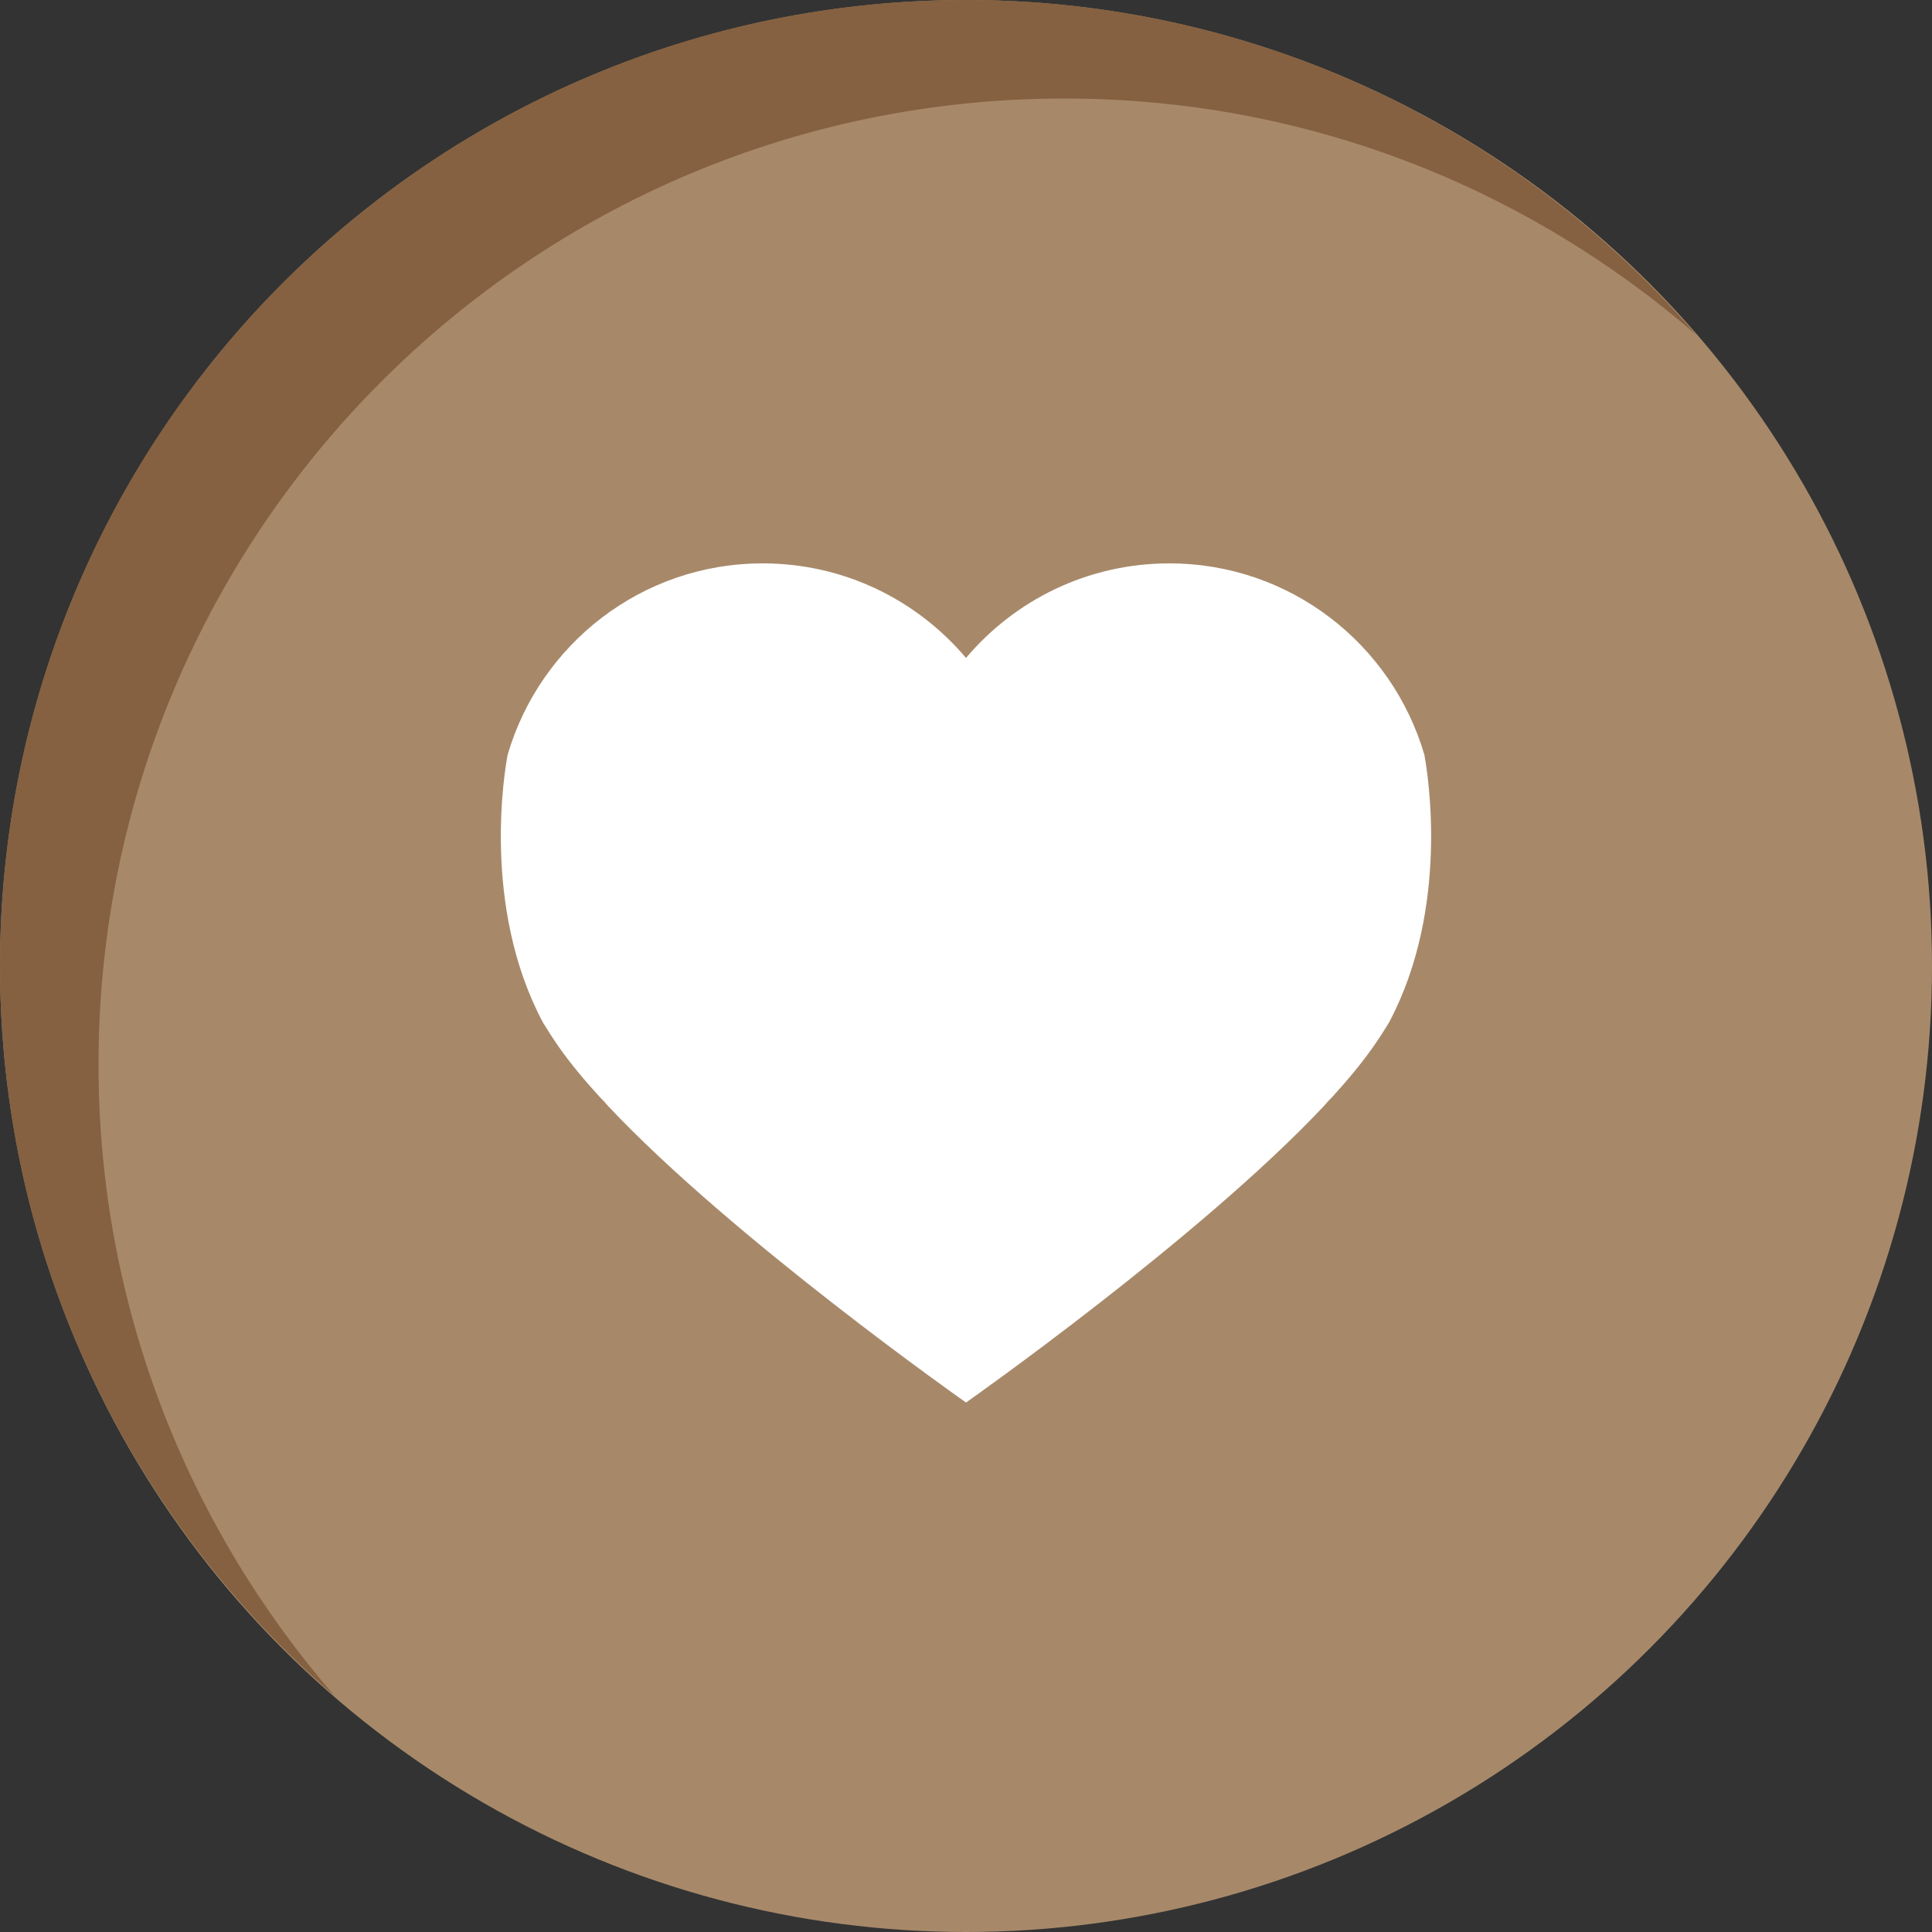
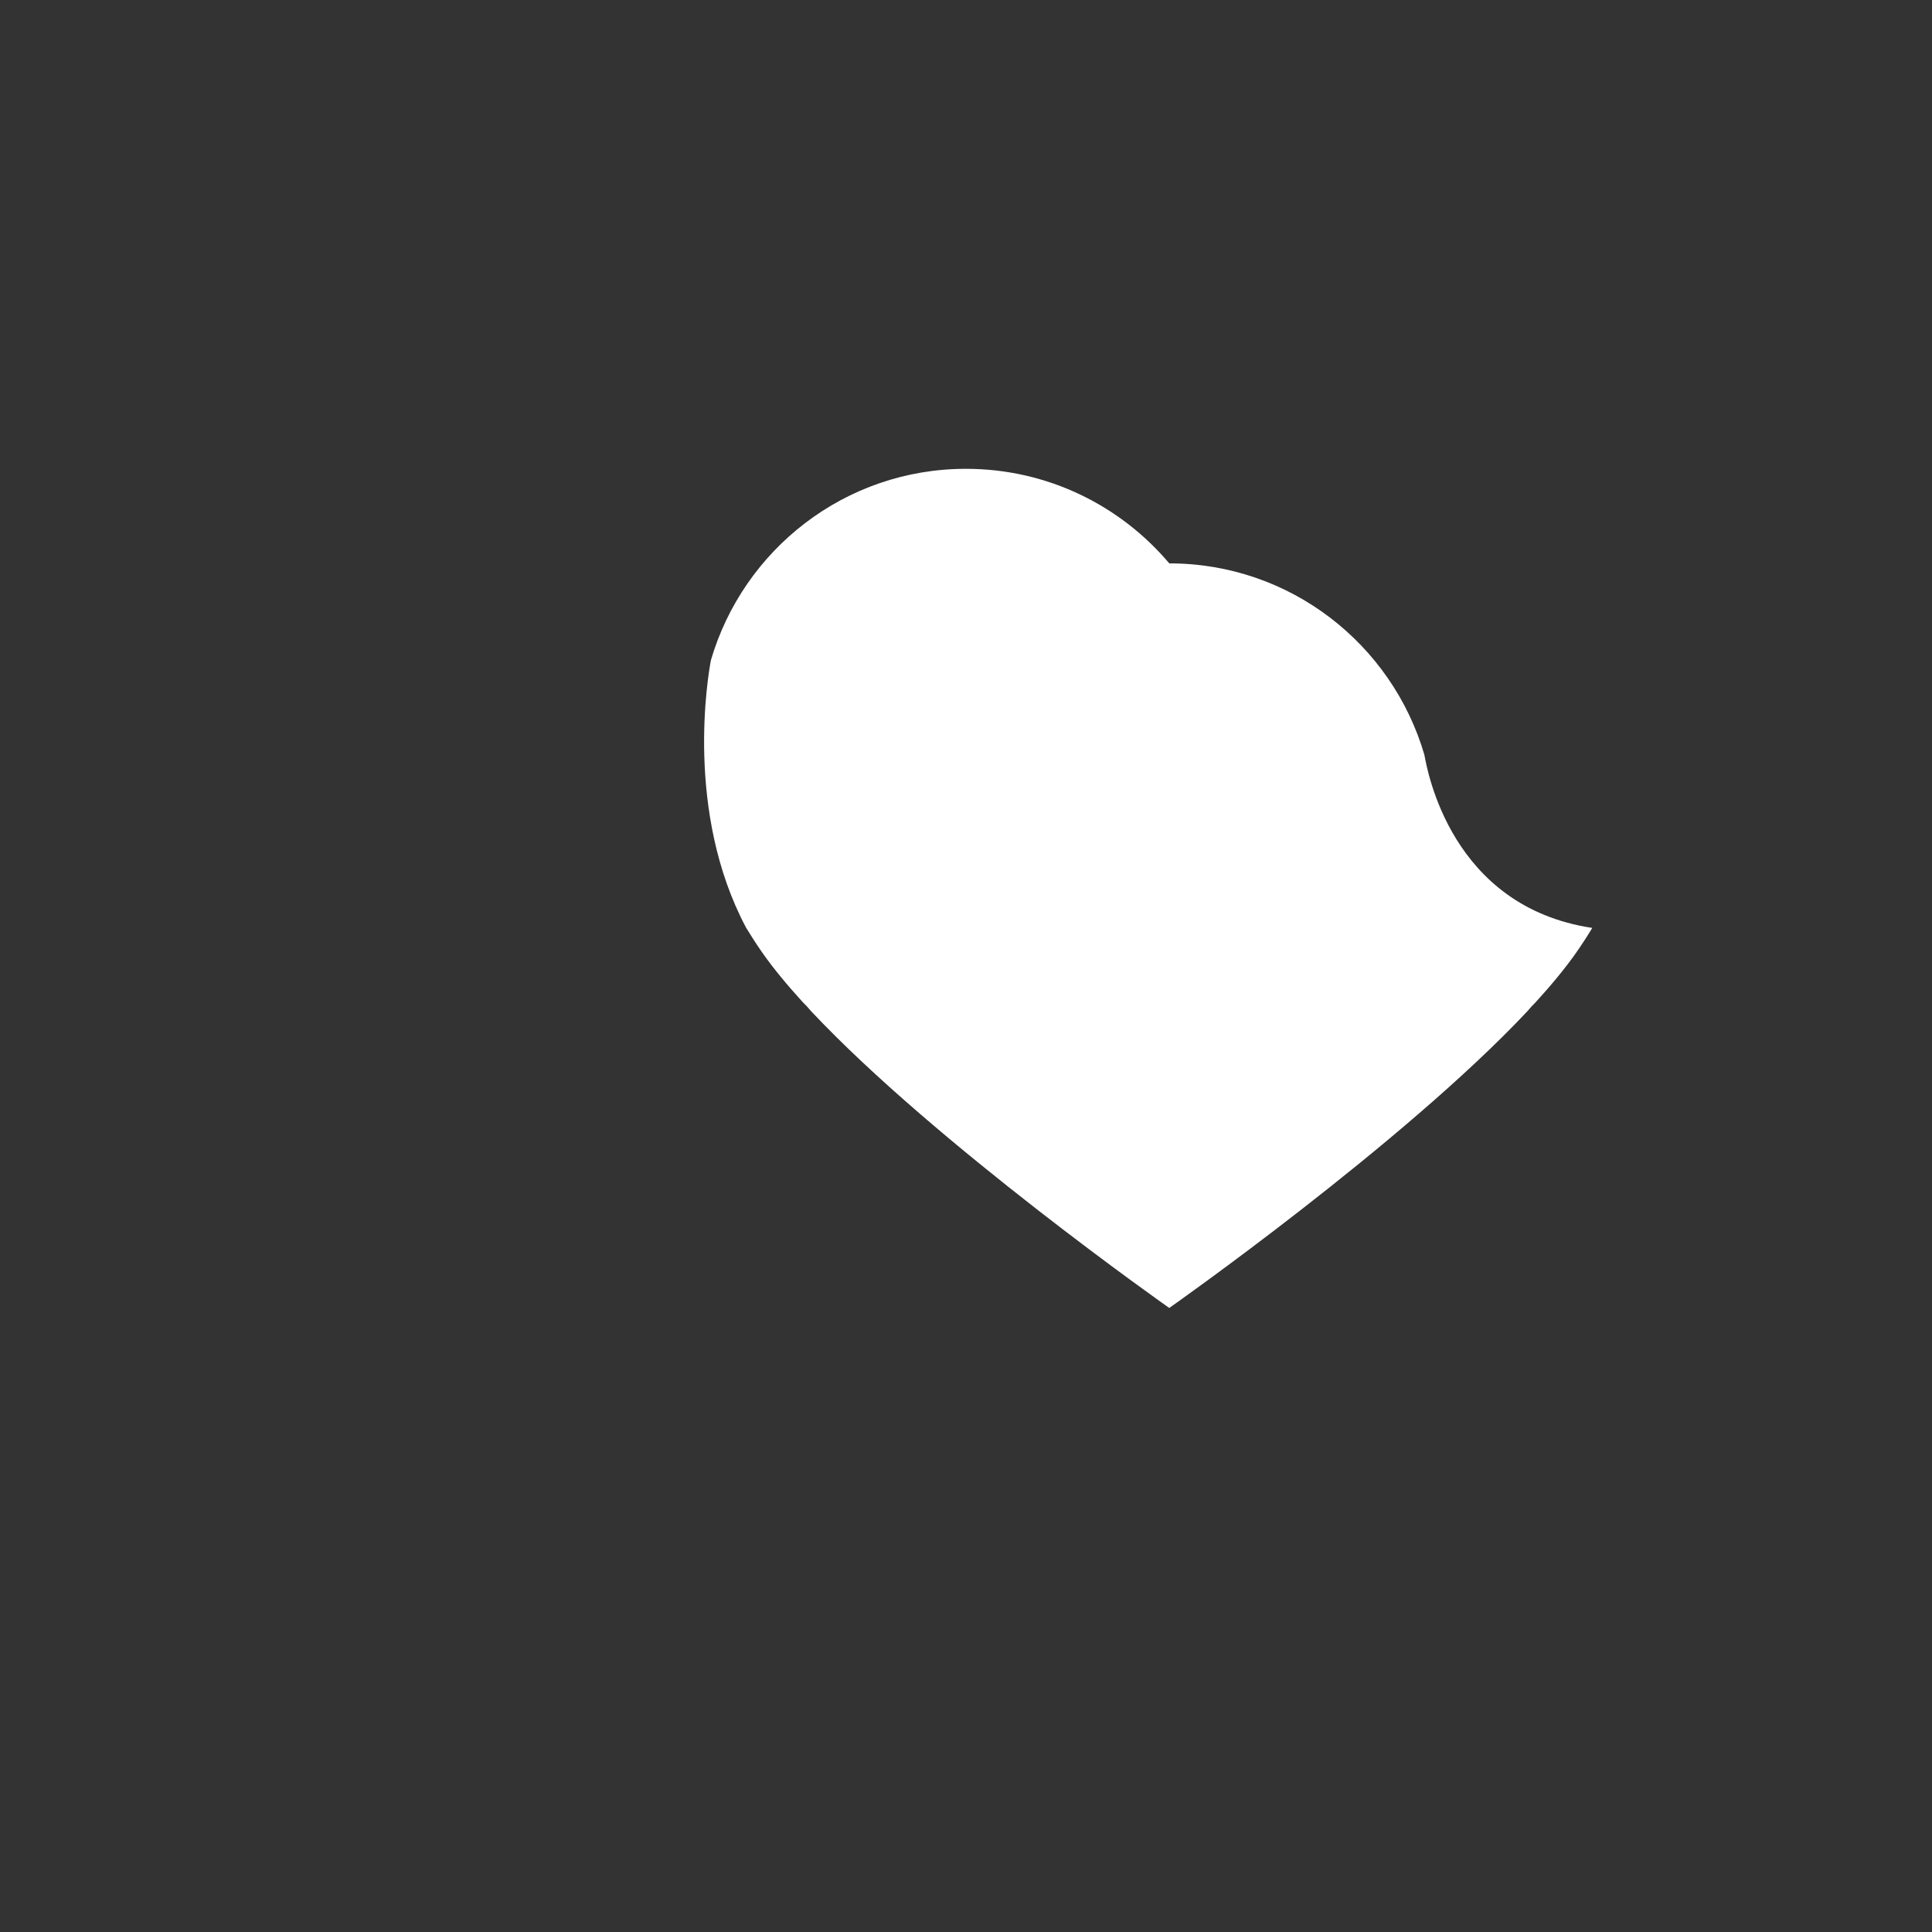
<svg xmlns="http://www.w3.org/2000/svg" version="1.1" id="Layer_1" x="0px" y="0px" width="38px" height="38px" viewBox="0 0 38 38" enable-background="new 0 0 38 38" xml:space="preserve">
  <rect x="0" y="0" width="38" height="38" fill="#333333" stroke="none" />
-   <circle fill="#A7896A" cx="19" cy="19" r="19" />
-   <path fill="#856141" d="M1.938,20.938c0-10.494,8.506-19,19-19c4.754,0,9.088,1.757,12.42,4.643C29.874,2.556,24.74,0,19,0  C8.506,0,0,8.506,0,19c0,5.74,2.556,10.874,6.58,14.357C3.695,30.025,1.938,25.691,1.938,20.938z" />
-   <path fill="#FFFFFF" d="M28.015,14.844c-0.637-2.173-2.637-3.763-5.017-3.763c-1.604,0-3.038,0.723-3.998,1.86  c-0.96-1.137-2.395-1.86-3.999-1.86c-2.379,0-4.379,1.589-5.016,3.763c-0.058,0.303-0.52,2.989,0.694,5.267  c0.099,0.162,0.206,0.328,0.322,0.494c0.214,0.305,0.484,0.63,0.791,0.967c0.061,0.059,0.113,0.115,0.158,0.171  c2.451,2.612,7.05,5.843,7.05,5.843s4.599-3.23,7.05-5.843c0.045-0.056,0.097-0.112,0.157-0.171  c0.307-0.337,0.577-0.662,0.791-0.967c0.117-0.166,0.224-0.332,0.322-0.494C28.534,17.833,28.072,15.147,28.015,14.844z" />
+   <path fill="#FFFFFF" d="M28.015,14.844c-0.637-2.173-2.637-3.763-5.017-3.763c-0.96-1.137-2.395-1.86-3.999-1.86c-2.379,0-4.379,1.589-5.016,3.763c-0.058,0.303-0.52,2.989,0.694,5.267  c0.099,0.162,0.206,0.328,0.322,0.494c0.214,0.305,0.484,0.63,0.791,0.967c0.061,0.059,0.113,0.115,0.158,0.171  c2.451,2.612,7.05,5.843,7.05,5.843s4.599-3.23,7.05-5.843c0.045-0.056,0.097-0.112,0.157-0.171  c0.307-0.337,0.577-0.662,0.791-0.967c0.117-0.166,0.224-0.332,0.322-0.494C28.534,17.833,28.072,15.147,28.015,14.844z" />
</svg>